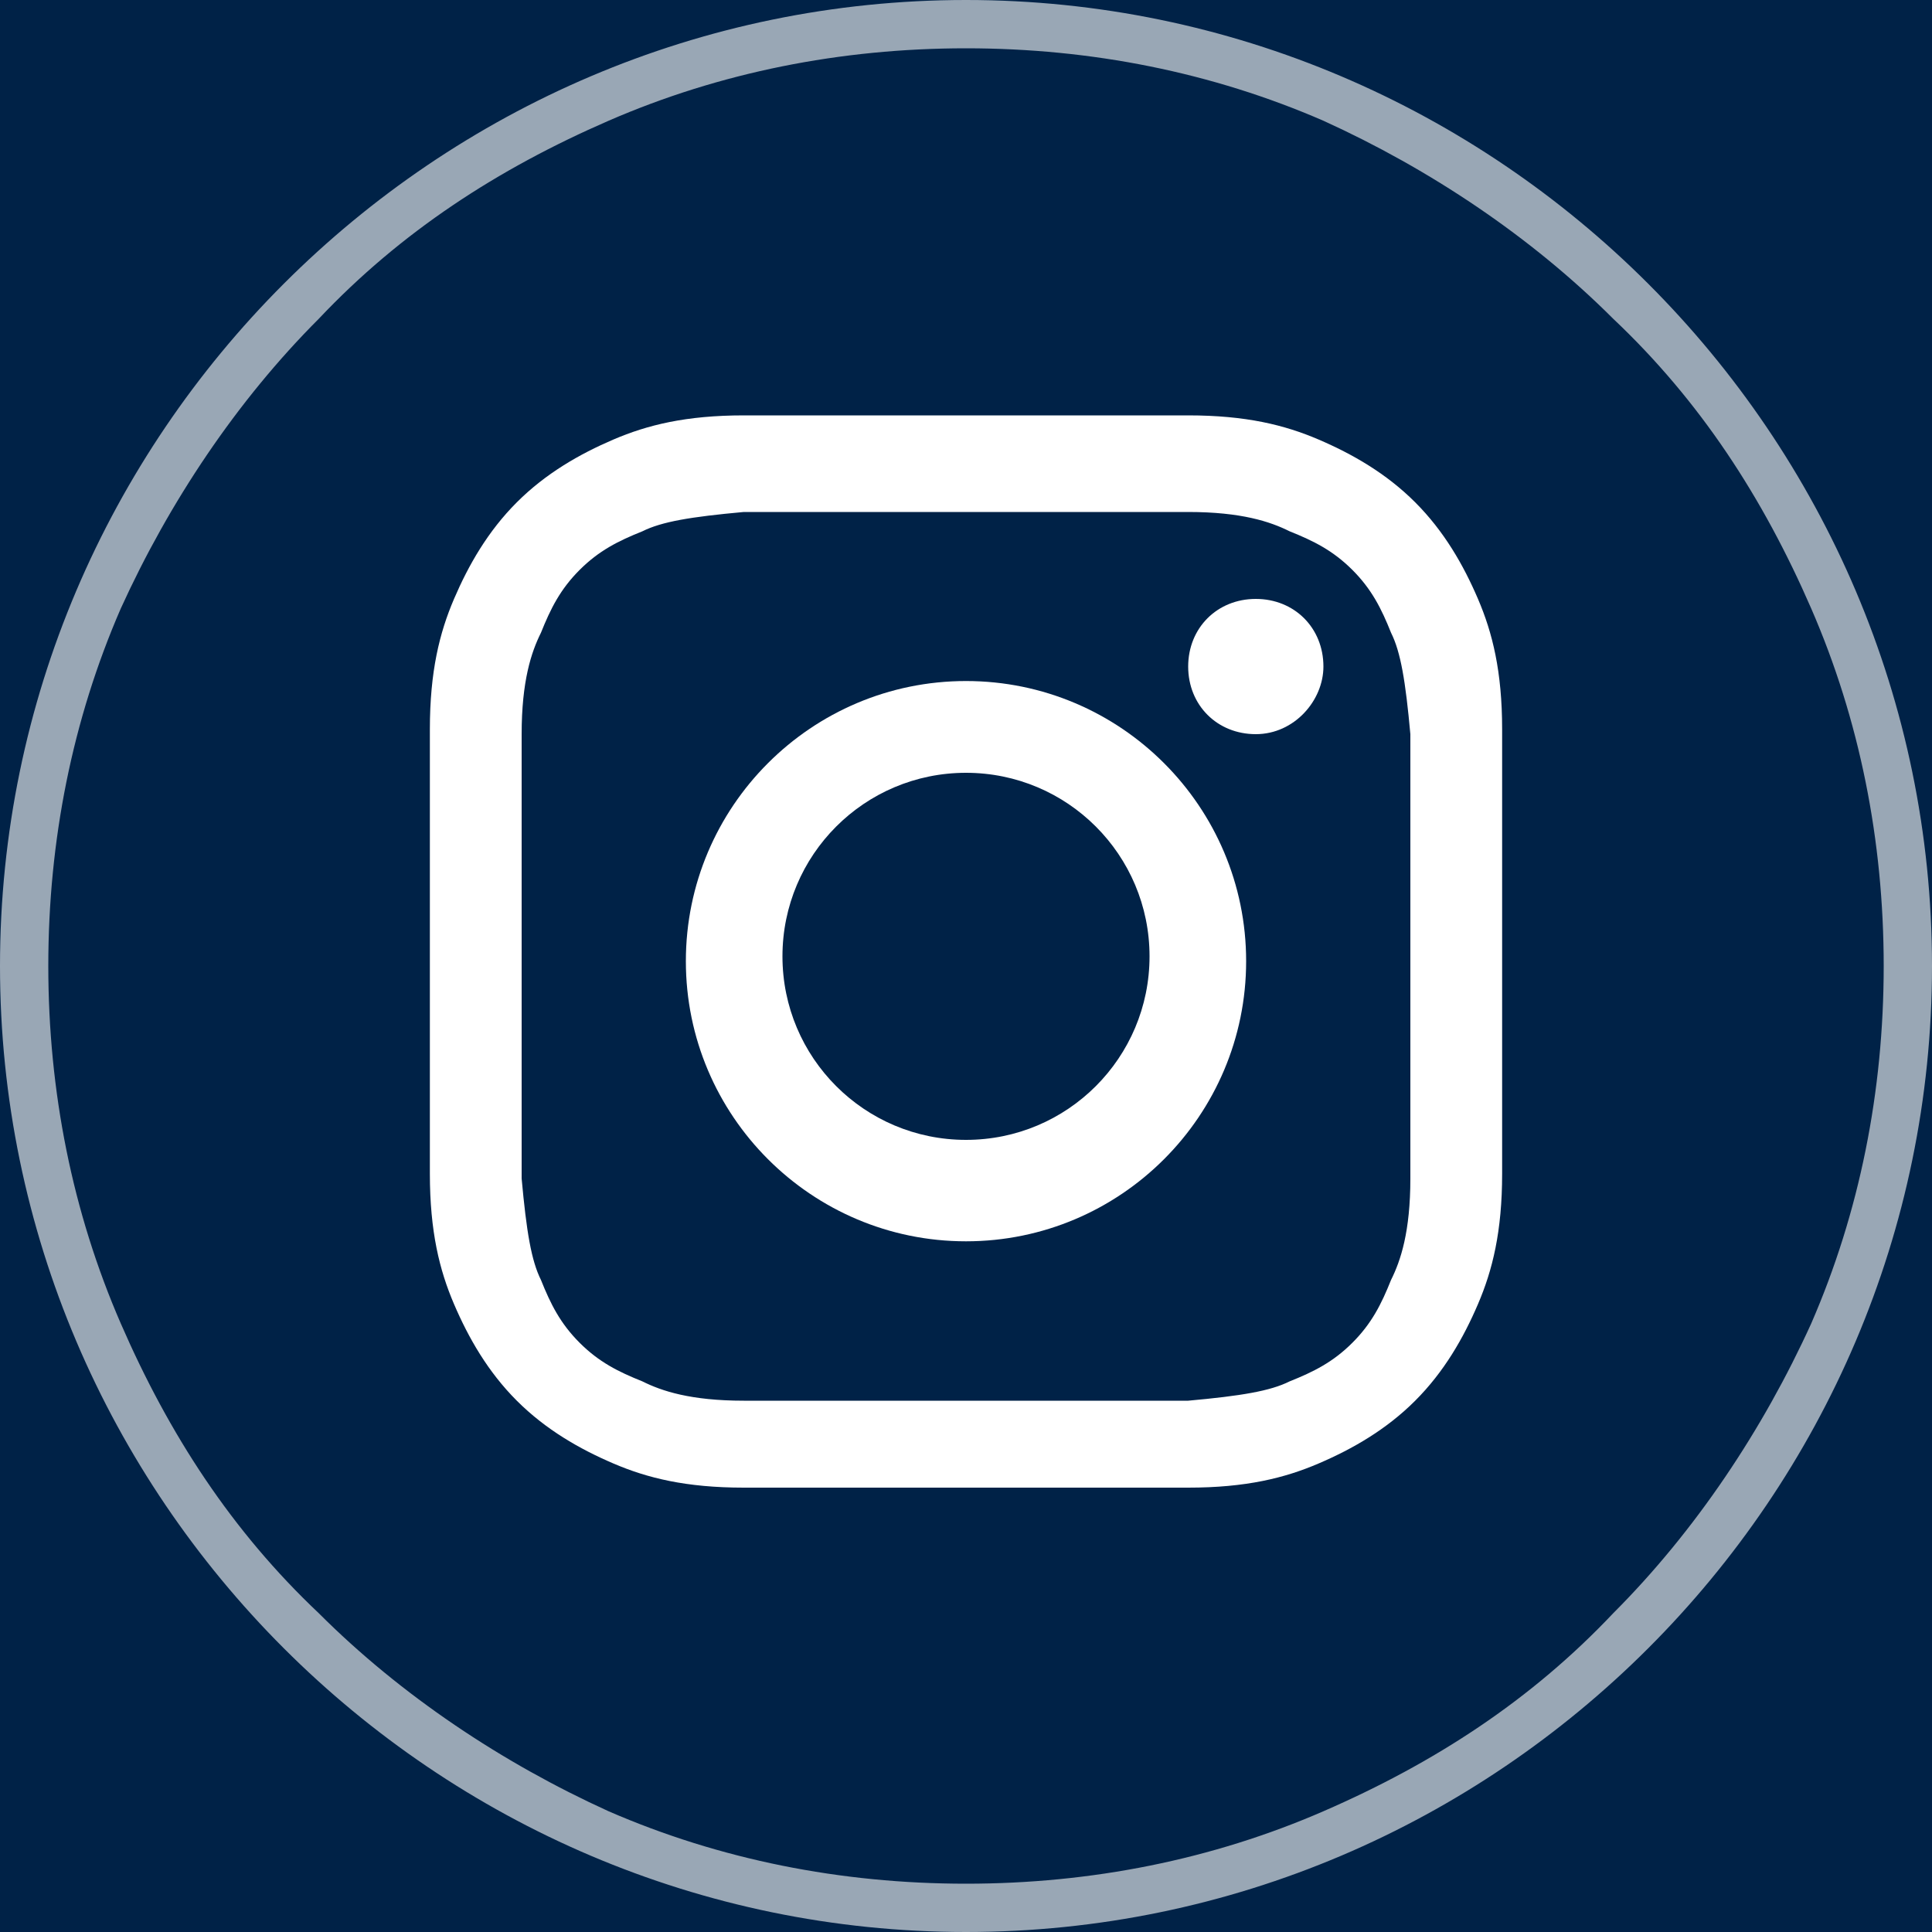
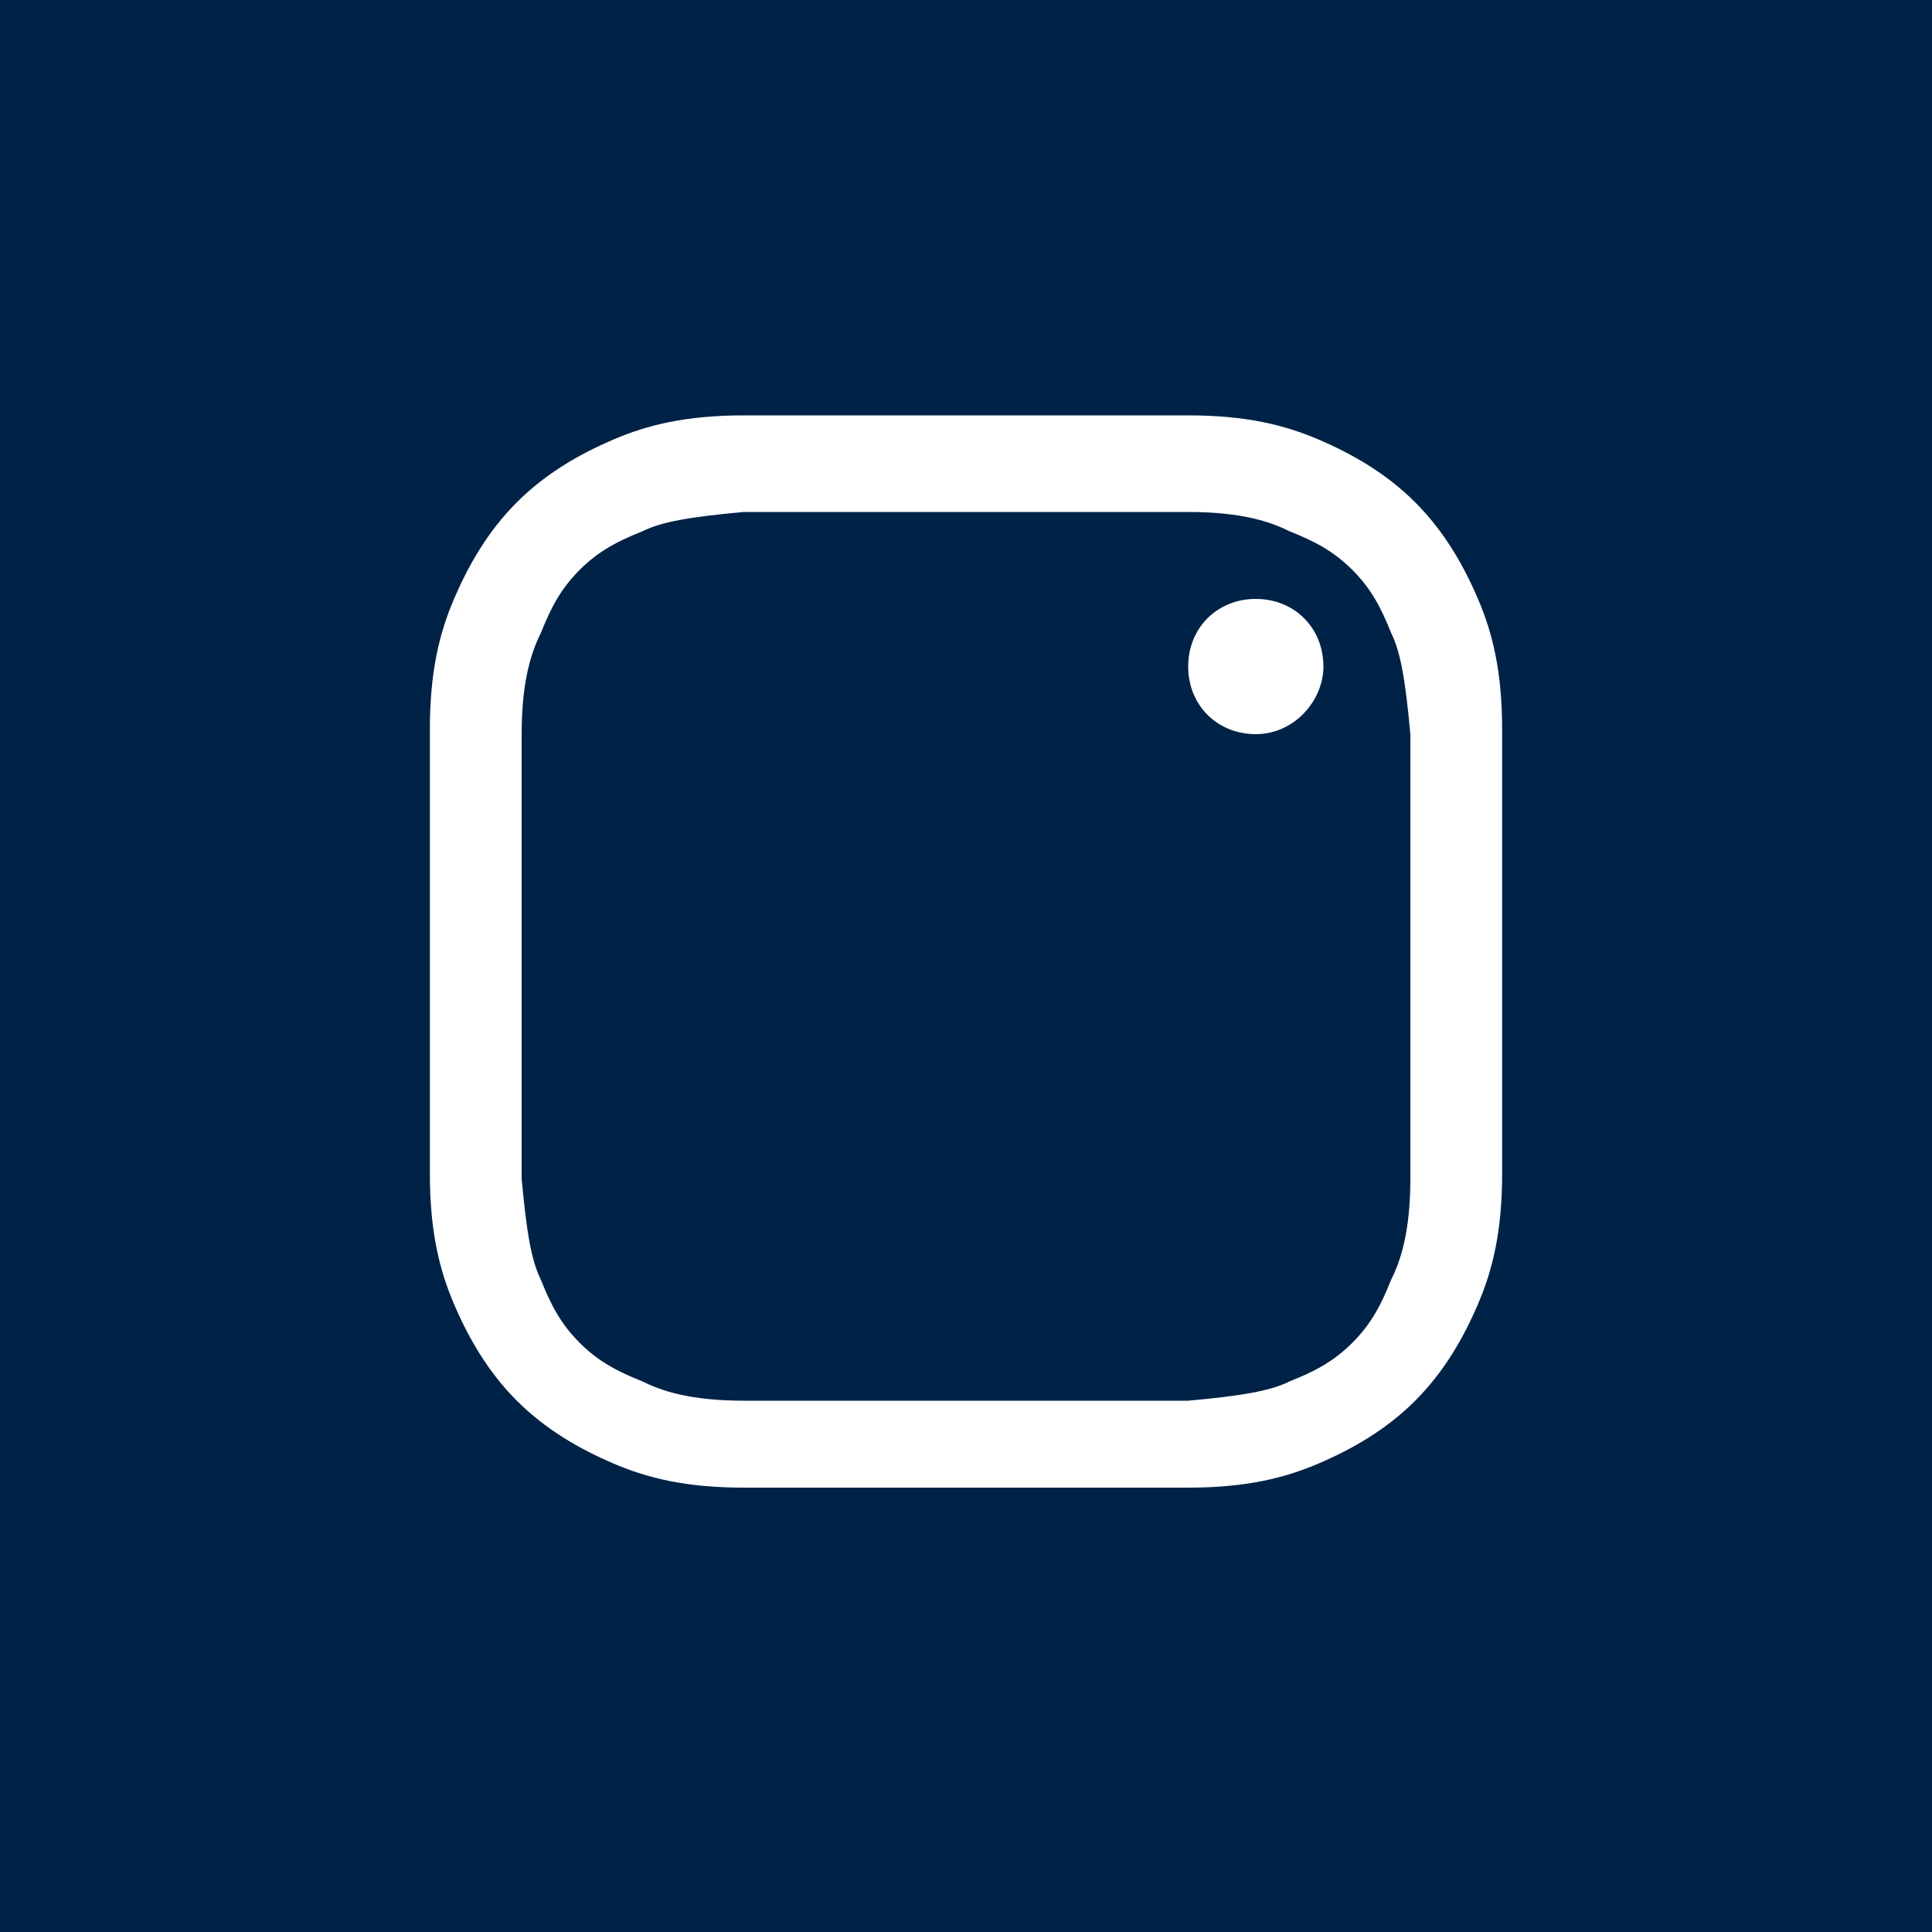
<svg xmlns="http://www.w3.org/2000/svg" id="_圖層_1" data-name="圖層_1" version="1.1" viewBox="0 0 40 40">
  <defs>
    <style>
      .st0 {
        fill: #002247;
      }

      .st1 {
        fill: #fff;
      }

      .st2 {
        fill: none;
      }

      .st3 {
        opacity: .6;
      }
    </style>
  </defs>
  <rect class="st0" x="-4.3" y="-2.8" width="44.5" height="45.3" />
  <g id="Path_598" class="st3">
    <path class="st2" d="M20,0C31,0,40,9,40,20s-9,20-20,20S0,31,0,20,9,0,20,0Z" />
-     <path class="st1" d="M20,1c-2.6,0-5.1.5-7.4,1.5s-4.3,2.3-6,4.1c-1.7,1.7-3.1,3.8-4.1,6-1,2.3-1.5,4.8-1.5,7.4s.5,5.1,1.5,7.4c1,2.3,2.3,4.3,4.1,6,1.7,1.7,3.8,3.1,6,4.1,2.3,1,4.8,1.5,7.4,1.5s5.1-.5,7.4-1.5,4.3-2.3,6-4.1c1.7-1.7,3.1-3.8,4.1-6,1-2.3,1.5-4.8,1.5-7.4s-.5-5.1-1.5-7.4c-1-2.3-2.3-4.3-4.1-6-1.7-1.7-3.8-3.1-6-4.1-2.3-1-4.8-1.5-7.4-1.5M20,0C31,0,40,9,40,20s-9,20-20,20S0,31,0,20,9,0,20,0Z" />
  </g>
  <g id="g10">
    <g id="g12">
      <path id="path14" class="st1" d="M20,8.6c-3.1,0-3.4,0-4.6,0-1.2,0-2,.2-2.7.5-.7.3-1.4.7-2,1.3-.6.6-1,1.3-1.3,2-.3.7-.5,1.5-.5,2.7,0,1.2,0,1.6,0,4.6s0,3.4,0,4.6c0,1.2.2,2,.5,2.7.3.7.7,1.4,1.3,2,.6.6,1.3,1,2,1.3.7.3,1.5.5,2.7.5,1.2,0,1.6,0,4.6,0s3.4,0,4.6,0c1.2,0,2-.2,2.7-.5.7-.3,1.4-.7,2-1.3.6-.6,1-1.3,1.3-2,.3-.7.5-1.5.5-2.7,0-1.2,0-1.6,0-4.6s0-3.4,0-4.6c0-1.2-.2-2-.5-2.7-.3-.7-.7-1.4-1.3-2-.6-.6-1.3-1-2-1.3-.7-.3-1.5-.5-2.7-.5-1.2,0-1.6,0-4.6,0ZM20,10.6c3,0,3.4,0,4.6,0,1.1,0,1.7.2,2.1.4.5.2.9.4,1.3.8.4.4.6.8.8,1.3.2.4.3,1,.4,2.1,0,1.2,0,1.5,0,4.6s0,3.4,0,4.6c0,1.1-.2,1.7-.4,2.1-.2.5-.4.9-.8,1.3-.4.4-.8.6-1.3.8-.4.2-1,.3-2.1.4-1.2,0-1.5,0-4.6,0s-3.4,0-4.6,0c-1.1,0-1.7-.2-2.1-.4-.5-.2-.9-.4-1.3-.8-.4-.4-.6-.8-.8-1.3-.2-.4-.3-1-.4-2.1,0-1.2,0-1.5,0-4.6s0-3.4,0-4.6c0-1.1.2-1.7.4-2.1.2-.5.4-.9.8-1.3.4-.4.8-.6,1.3-.8.4-.2,1-.3,2.1-.4,1.2,0,1.5,0,4.6,0" />
-       <path id="path16" class="st1" d="M20,23.6c-2.1,0-3.8-1.7-3.8-3.8s1.7-3.8,3.8-3.8,3.8,1.7,3.8,3.8-1.7,3.8-3.8,3.8ZM20,14.1c-3.2,0-5.8,2.6-5.8,5.8s2.6,5.8,5.8,5.8,5.8-2.6,5.8-5.8-2.6-5.8-5.8-5.8" />
      <path id="path18" class="st1" d="M27.4,13.8c0,.7-.6,1.4-1.4,1.4s-1.4-.6-1.4-1.4.6-1.4,1.4-1.4,1.4.6,1.4,1.4" />
    </g>
  </g>
</svg>